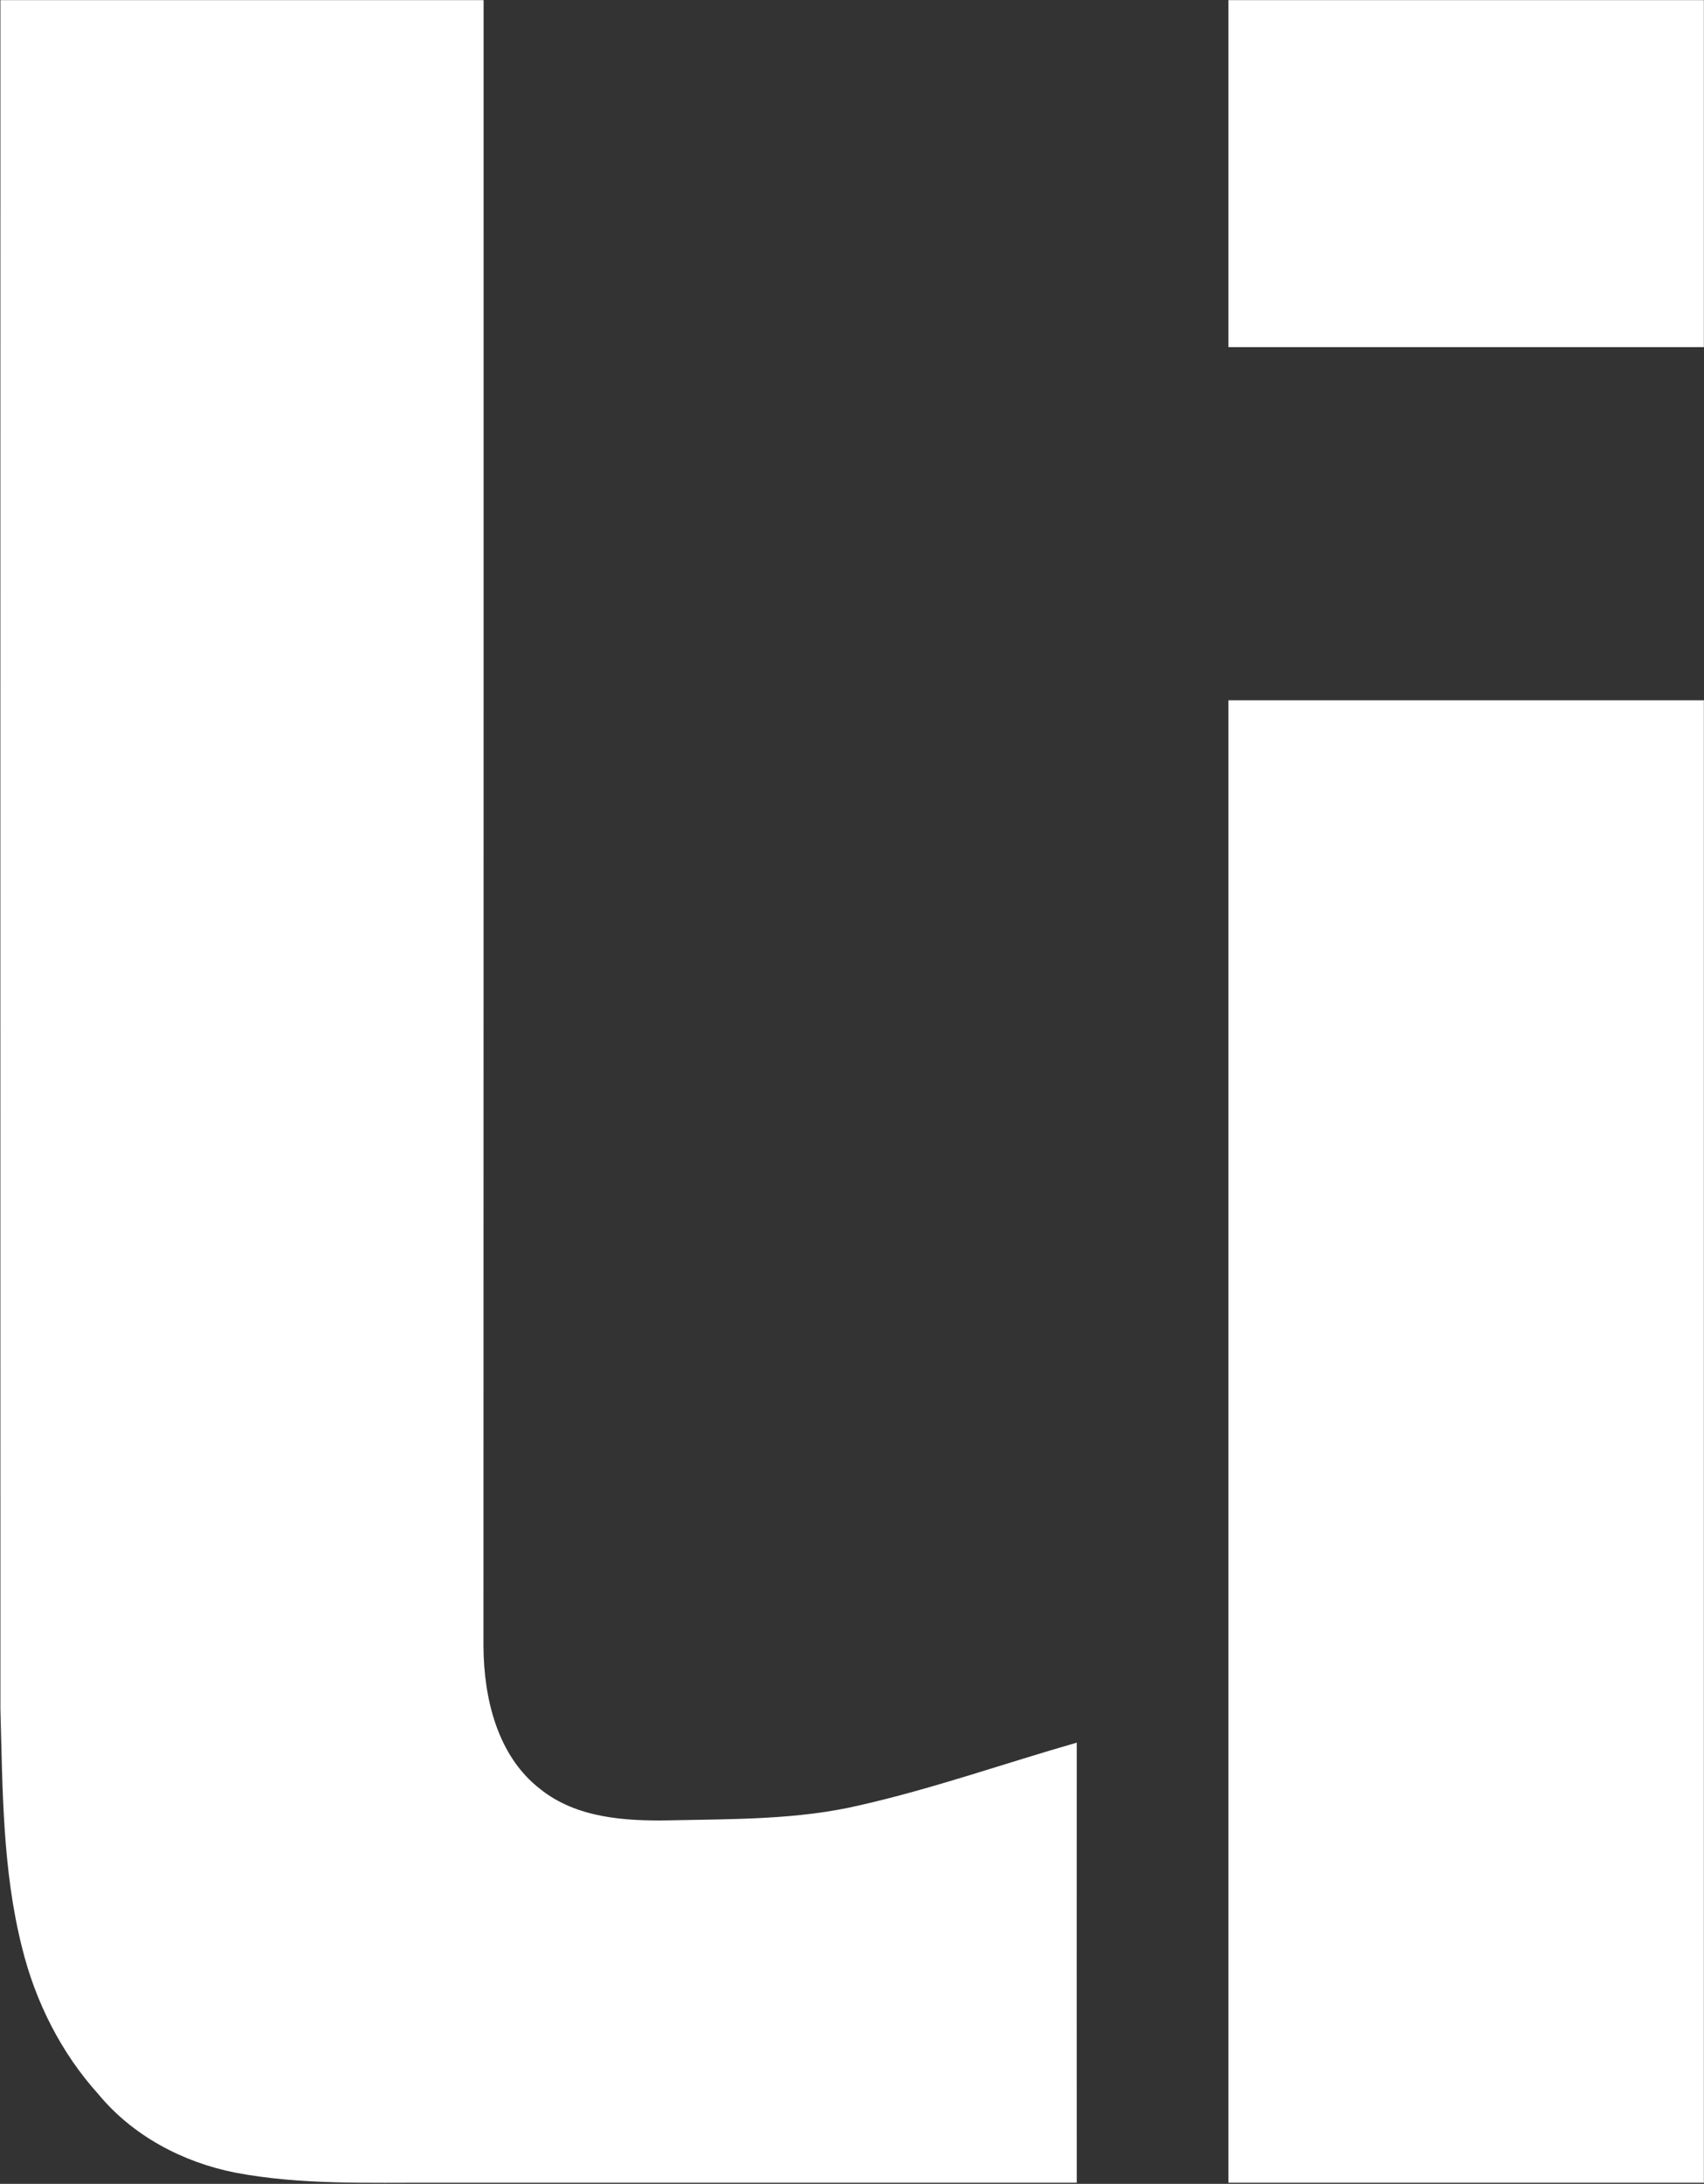
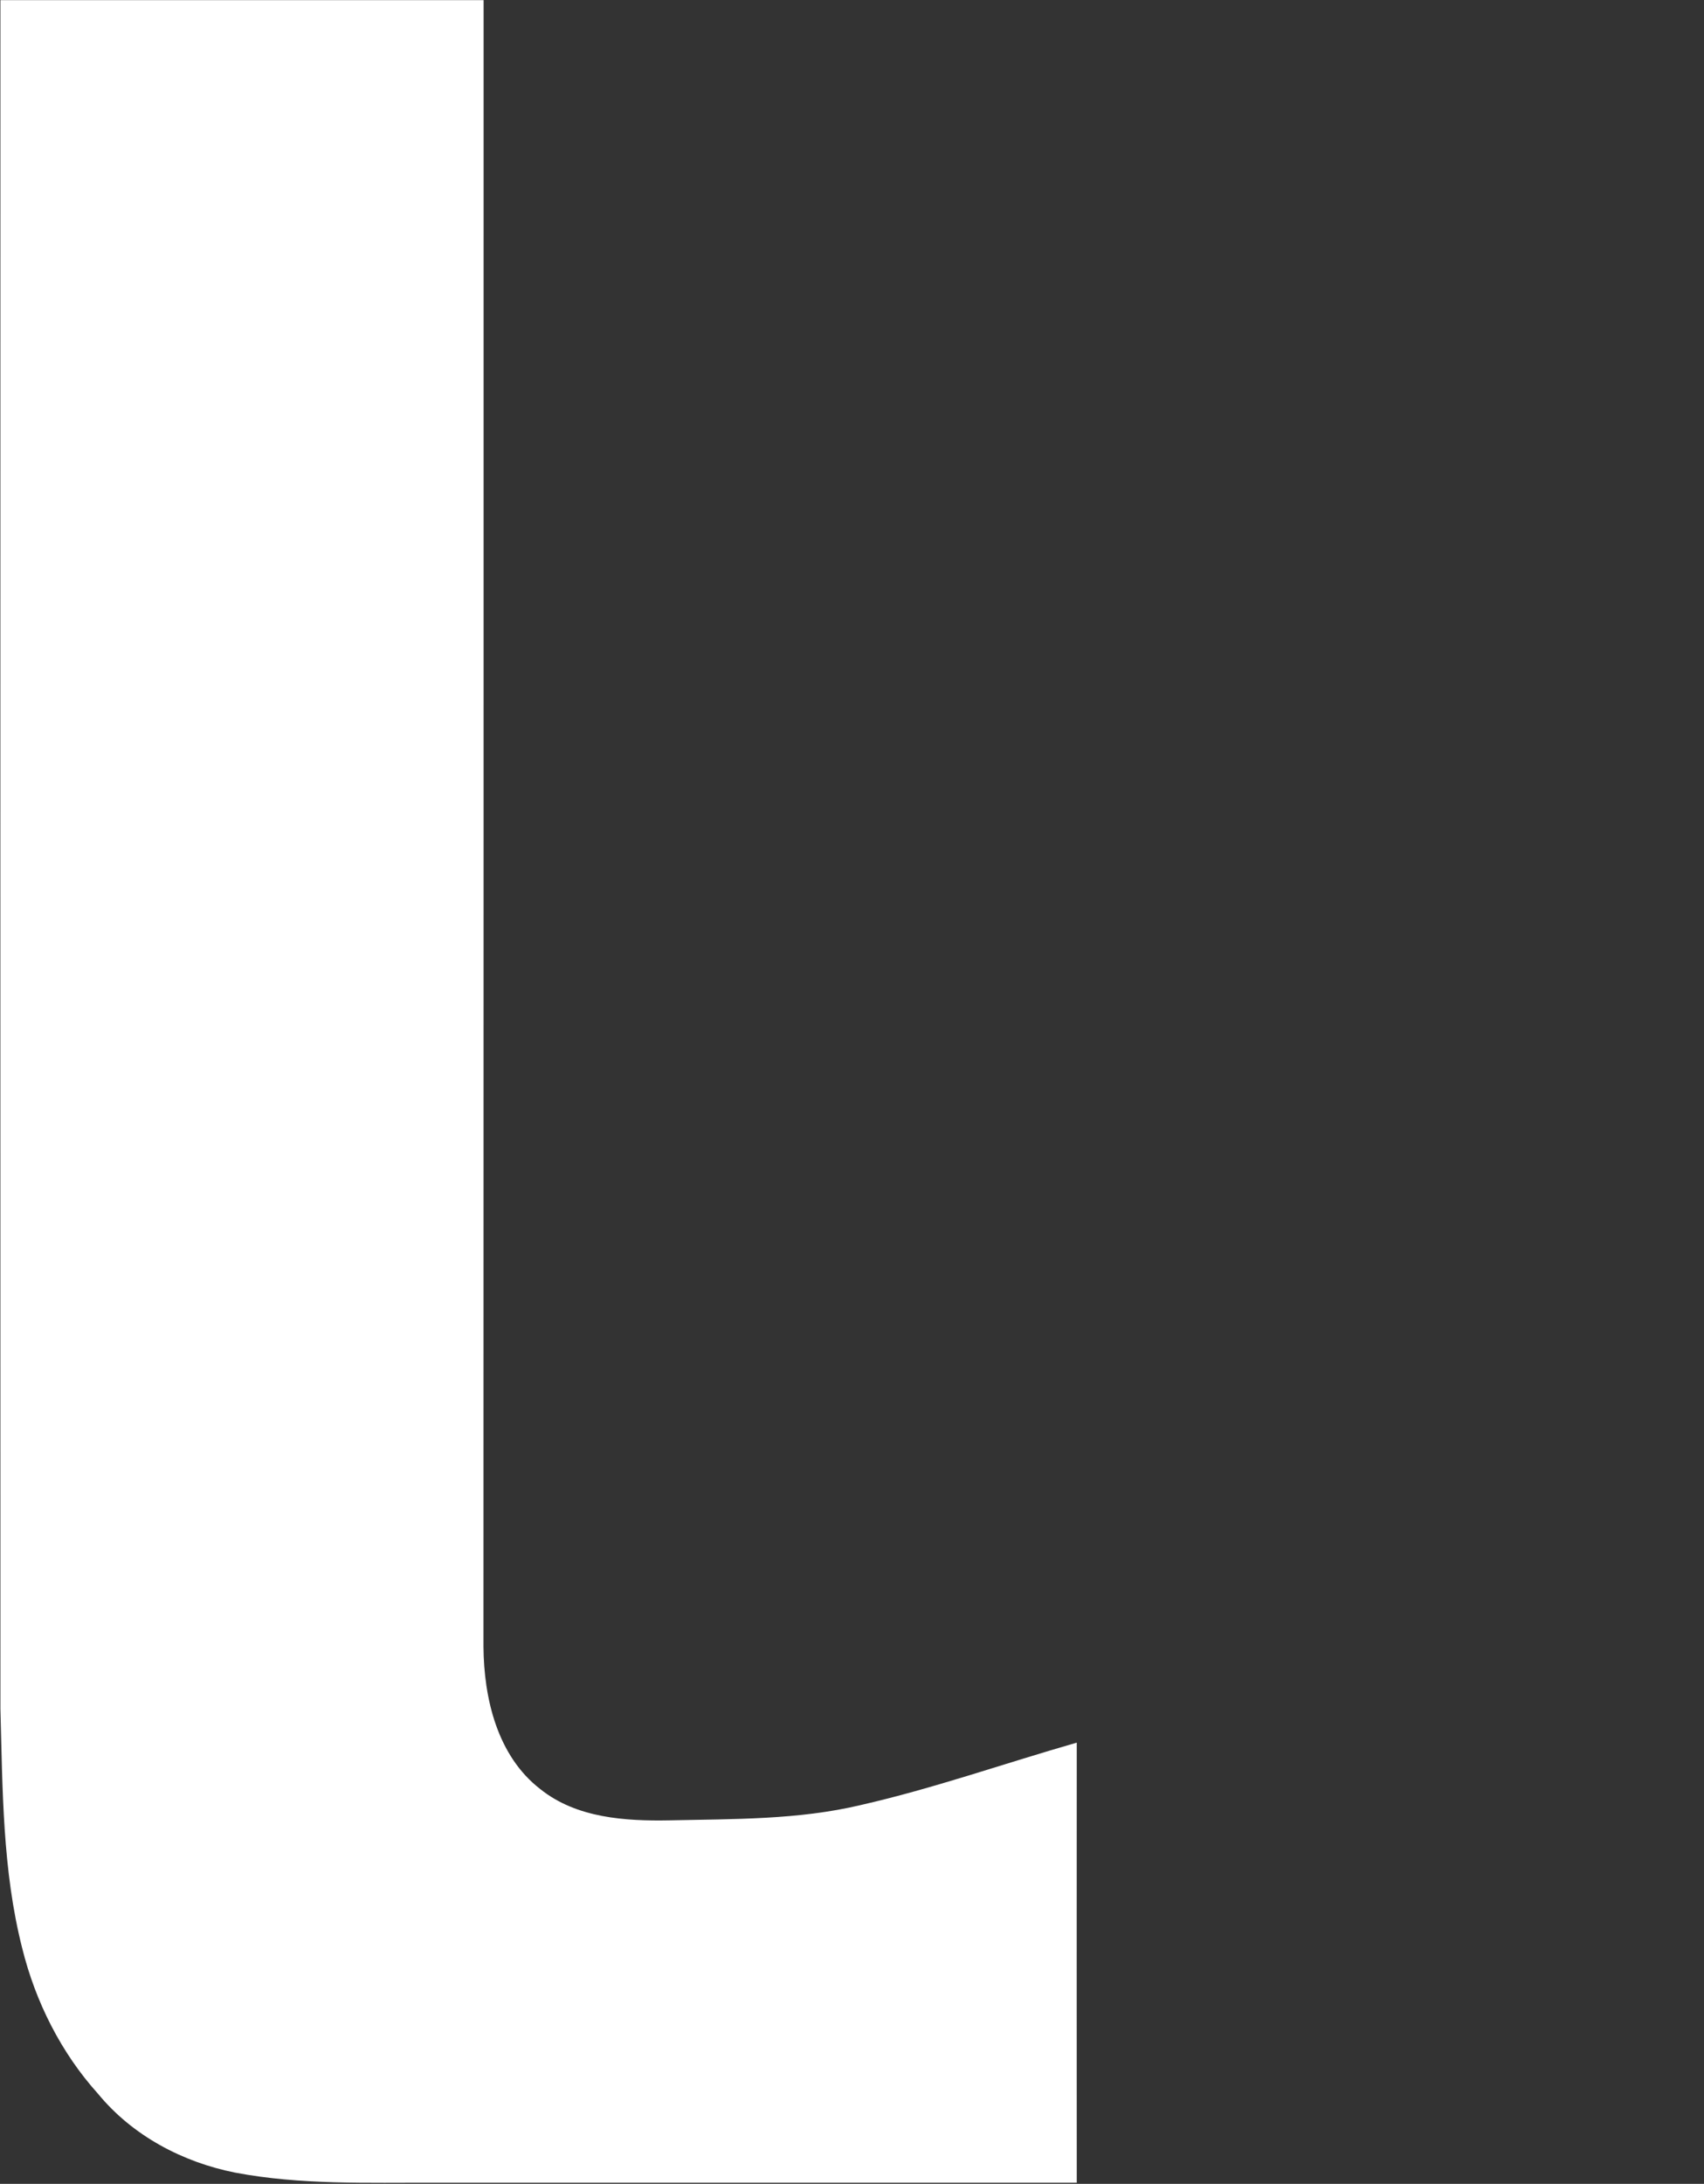
<svg xmlns="http://www.w3.org/2000/svg" version="1.2" viewBox="0 0 1229 1574" width="1229" height="1574">
  <rect x="0" y="0" width="1229" height="1574" fill="#333333" stroke="none" />
  <title>lifeway-logo-footer-125px_new-svg</title>
  <style>
		.s0 { fill: #ffffff } 
	</style>
  <g id="#0f2c52ff">
    <path id="Layer" class="s0" d="m0.3 0.1q174.2 0 348.5 0c0 395.6 0 791.2-0.1 1186.8 0.3 37.3 10 78.7 41 102.6 26.1 20.9 61.2 23.1 93.3 22.5 46-1 92.6-0.3 137.7-11 52.7-12 103.9-30.1 155.9-45-0.1 105.7 0 211.5 0 317.2q-231.7 0-463.3 0c-47.9-0.2-96.4 1.7-143.7-7.3-37.9-7.5-74-26.6-98.8-56.7-26.8-29.7-45.2-66.4-54.8-105.1-14.3-56.2-14.1-114.7-15.7-172.3 0-410.5-0.1-821.1 0-1231.7z" />
-     <path id="Layer" class="s0" d="m886 0.1c114.3 0 228.6 0 342.9 0q0 125 0 250.1-171.5 0-342.9 0c0-83.4 0-166.7 0-250.1zm0 504.6c114.3 0 228.6 0 342.9 0q0 534.2 0 1068.5c-114.3 0-228.6 0-342.9 0q0-534.3 0-1068.5z" />
  </g>
</svg>